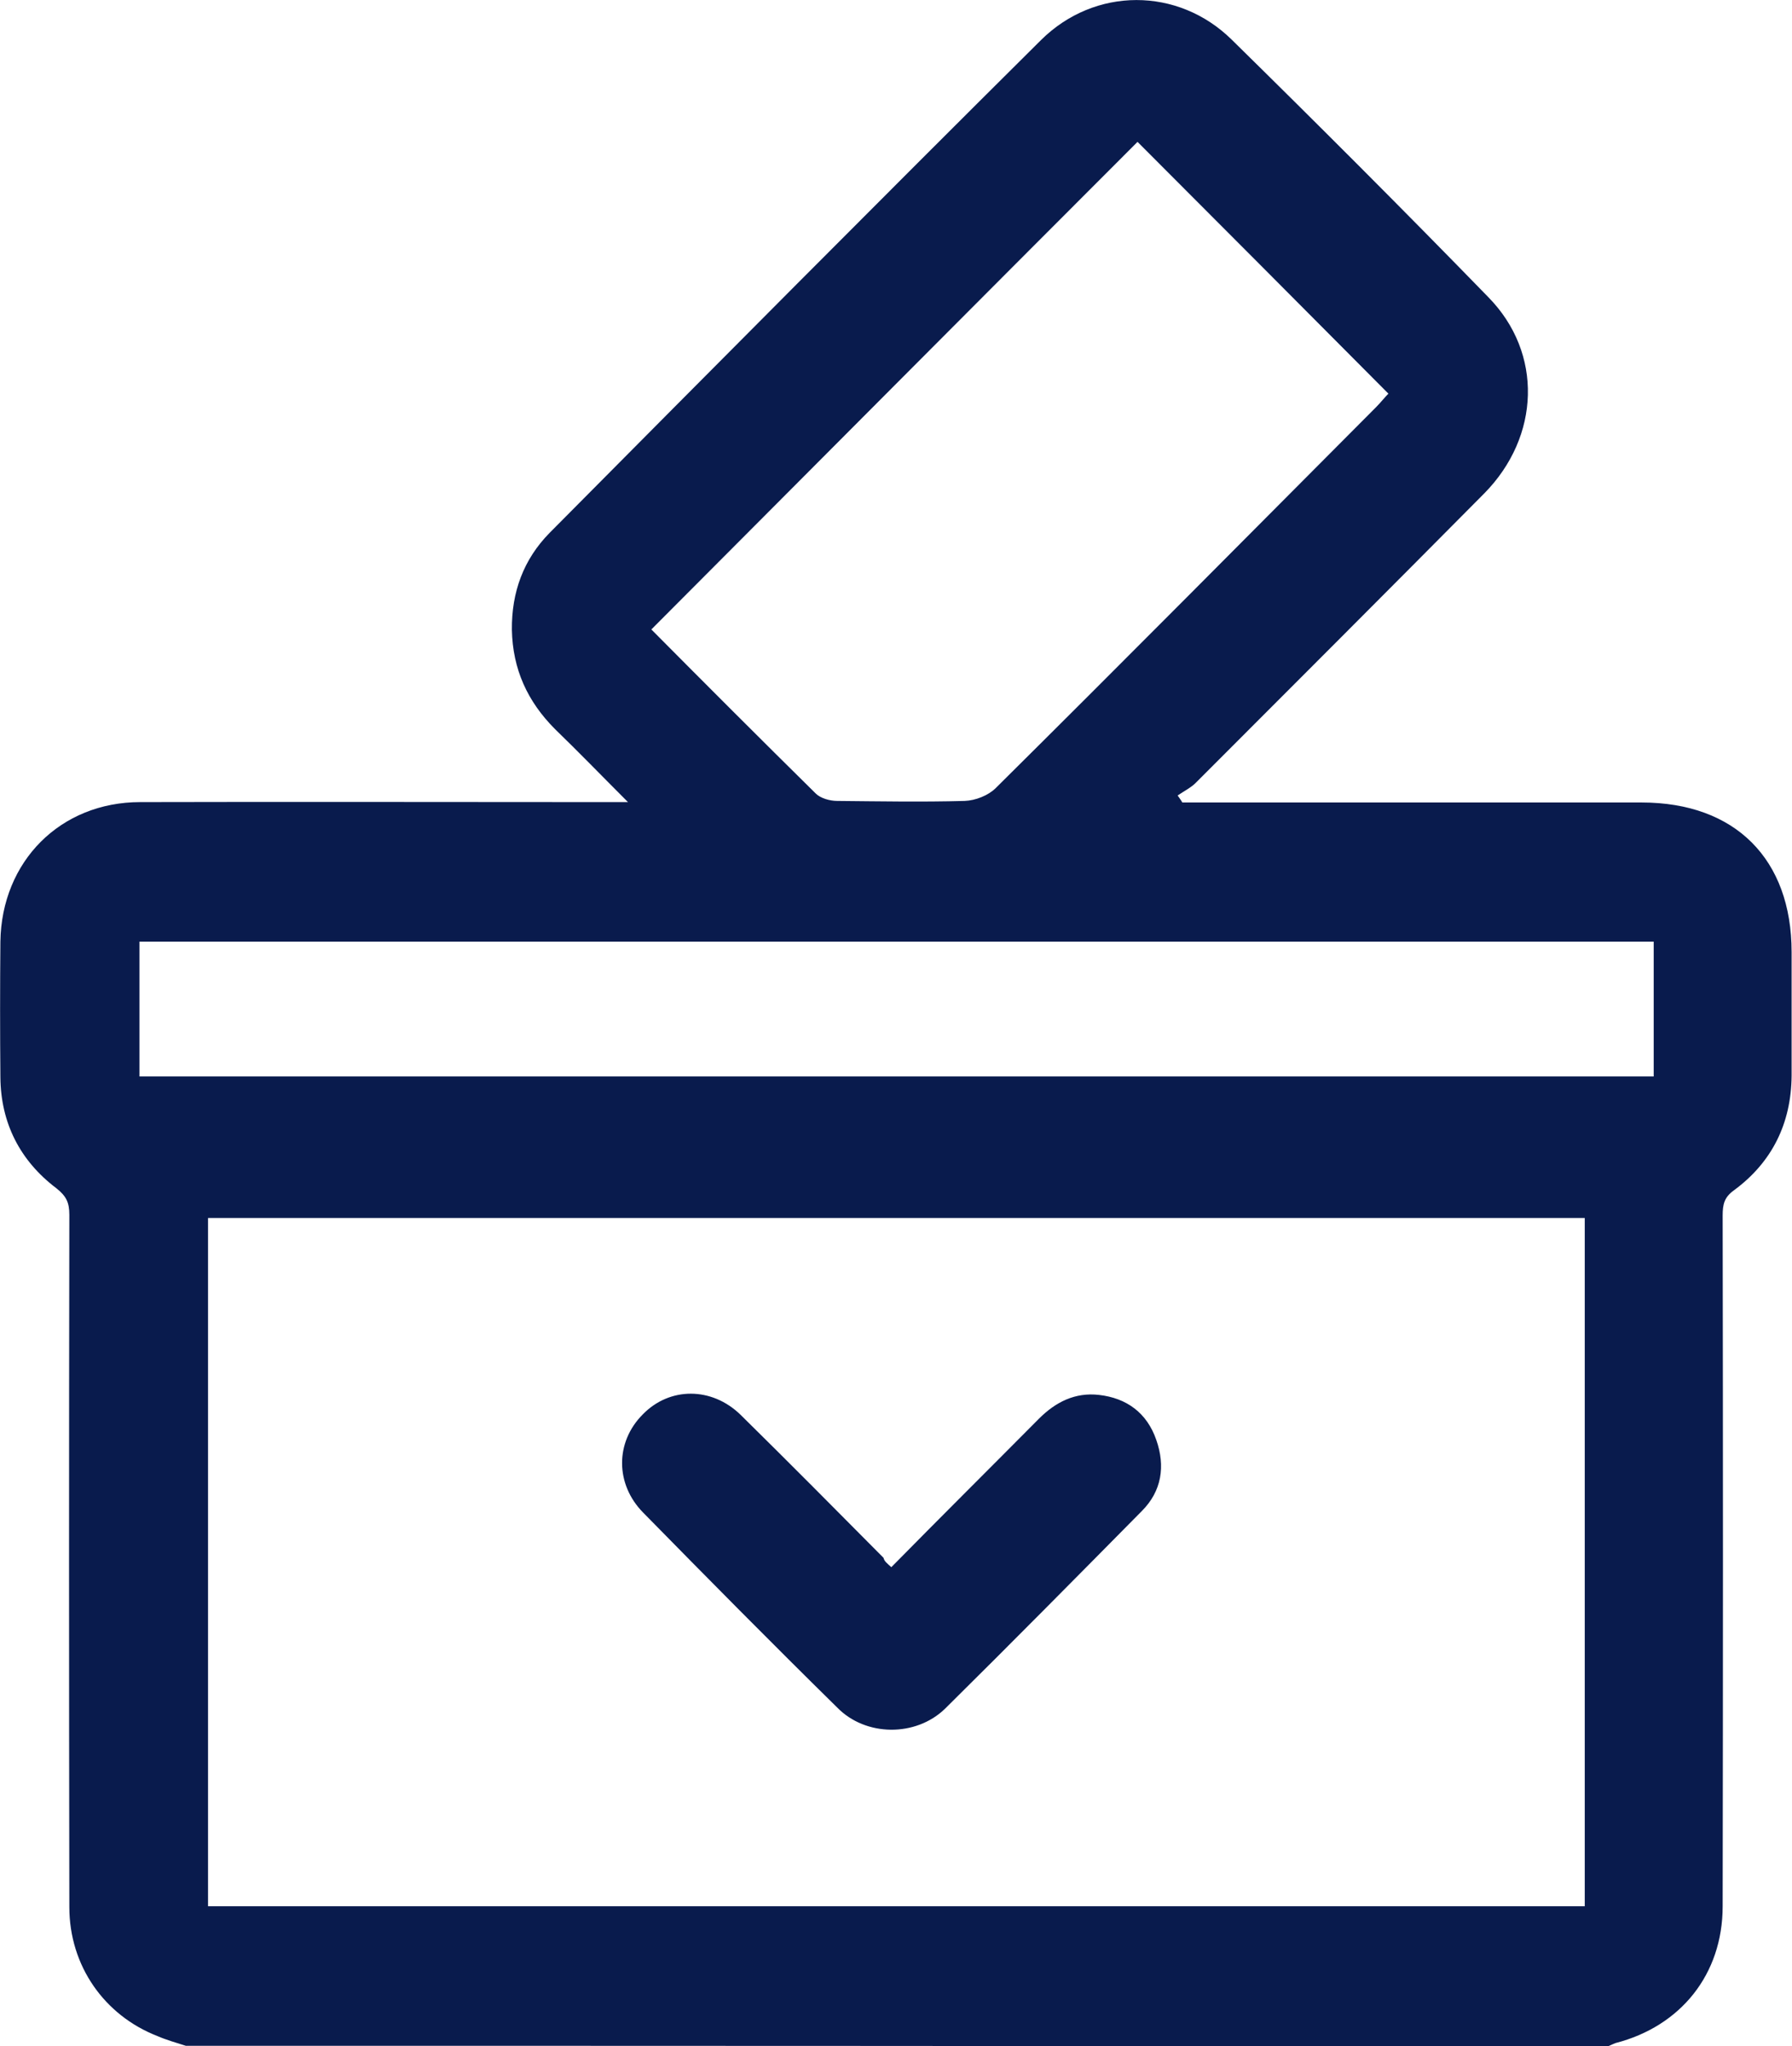
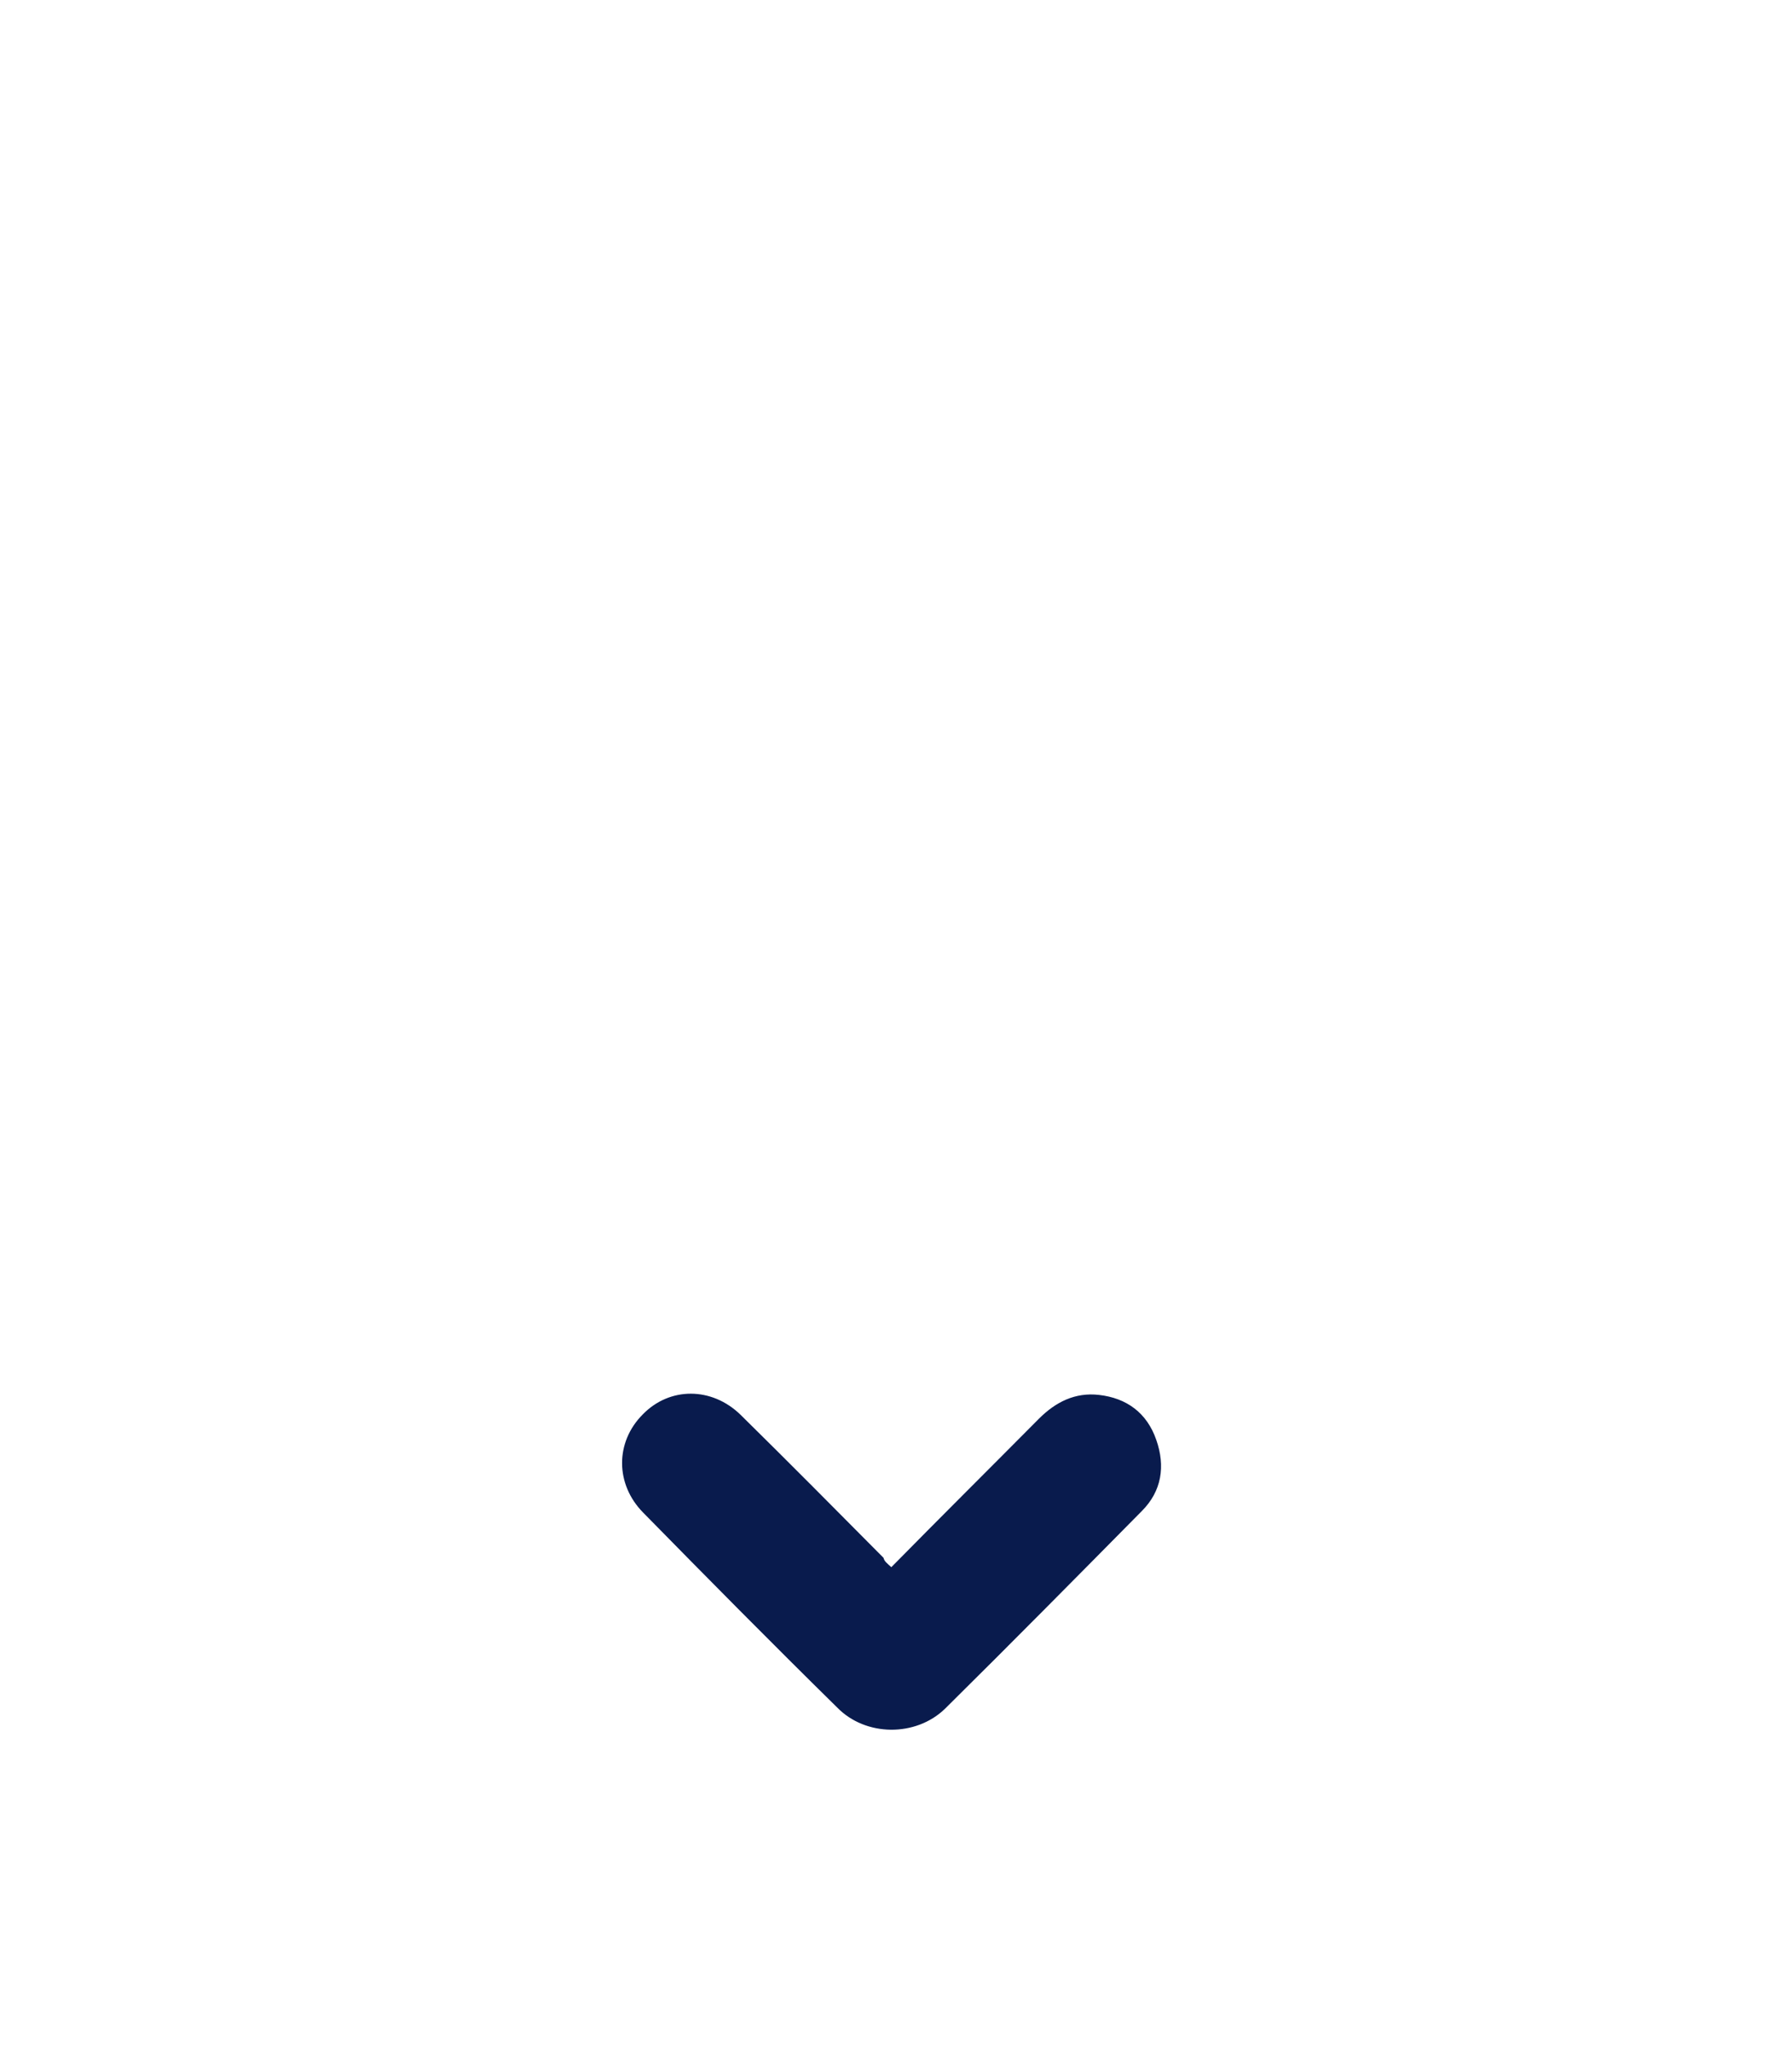
<svg xmlns="http://www.w3.org/2000/svg" version="1.1" id="Livello_1" x="0px" y="0px" viewBox="0 0 460 525" style="enable-background:new 0 0 460 525;" xml:space="preserve">
  <style type="text/css">
	.st0{fill:#091B4D;}
</style>
-   <path class="st0" d="M47.7,524.9c-2.5-0.8-5-1.5-7.3-2.5c-13.6-5.3-22.6-18-22.6-33.1c-0.1-59.2-0.1-118.5,0-177.6  c0-3.2-0.8-4.8-3.3-6.8c-9.4-7.1-14.3-16.8-14.4-28.5c-0.1-11.6-0.1-23.1,0-34.8C0.4,221,15.5,205.8,36,205.8  c39.3-0.1,78.8,0,118.1,0c1.8,0,3.7,0,7.1,0c-6.9-6.9-12.7-12.9-18.7-18.7c-7.1-7.1-10.9-15.4-11.1-25.5c-0.1-9.7,3-18.1,9.7-24.9  C183,94.5,224.9,52.3,267.2,10.3c13.8-13.7,35.2-13.7,49-0.1c22.2,21.8,44.2,43.8,65.9,66.1c14,14.3,13.3,35.7-1.1,50.3  c-24.6,24.8-49.3,49.5-74.1,74.3c-1.2,1.2-3,2.1-4.6,3.2c0.4,0.6,0.8,1.1,1.2,1.8c1.8,0,3.6,0,5.5,0c37.5,0,75,0,112.4,0  c24,0,38.5,14.5,38.5,38.4c0,10.5,0,21.1,0,31.7c-0.1,12.2-5,22.2-14.8,29.4c-2.5,1.8-2.9,3.6-2.9,6.5c0.1,59,0.1,118,0,177.2  c0,17.5-10.8,30.8-27.5,35.1c-0.8,0.3-1.5,0.7-2.4,1C291,524.9,169.4,524.9,47.7,524.9z M53.4,489.1c118.2,0,235.8,0,353.4,0  c0-59.2,0-117.9,0-176.6c-118,0-235.6,0-353.4,0C53.4,371.5,53.4,430.1,53.4,489.1z M167.2,161.5c14,14.1,28,28.1,42.2,42.1  c1.2,1.2,3.6,1.9,5.5,1.9c10.9,0.1,21.7,0.3,32.7,0c2.8-0.1,6.1-1.4,8-3.3c32.7-32.4,65.1-65.1,97.6-97.7c1.2-1.2,2.2-2.5,3.2-3.5  c-21.7-21.8-43.2-43.4-64.4-64.6C250.5,77.9,209.1,119.5,167.2,161.5z M35.8,276.2c129.7,0,259.2,0,388.7,0c0-11.8,0-23.3,0-34.6  c-129.9,0-259.3,0-388.7,0C35.8,253.3,35.8,264.5,35.8,276.2z" />
-   <path class="st0" d="M228.8,402.1c12.7-12.9,25.3-25.4,37.9-38.1c4.3-4.3,9.3-6.8,15.4-6.1c7.1,0.8,12.3,4.6,14.7,11.5  c2.4,6.8,1.4,13.2-3.7,18.3c-16.8,17-33.5,33.9-50.5,50.7c-7.5,7.3-20.4,7.2-27.7-0.3c-16.8-16.5-33.4-33.3-49.8-50  c-7.2-7.3-7.2-18.1-0.1-25.2c6.9-7.1,17.7-7.1,25.1,0.1c12.3,12.1,24.5,24.4,36.7,36.7C227,400.6,227.7,401.1,228.8,402.1z" />
+   <path class="st0" d="M228.8,402.1c12.7-12.9,25.3-25.4,37.9-38.1c4.3-4.3,9.3-6.8,15.4-6.1c7.1,0.8,12.3,4.6,14.7,11.5  c2.4,6.8,1.4,13.2-3.7,18.3c-16.8,17-33.5,33.9-50.5,50.7c-7.5,7.3-20.4,7.2-27.7-0.3c-16.8-16.5-33.4-33.3-49.8-50  c-7.2-7.3-7.2-18.1-0.1-25.2c6.9-7.1,17.7-7.1,25.1,0.1c12.3,12.1,24.5,24.4,36.7,36.7C227,400.6,227.7,401.1,228.8,402.1" />
</svg>